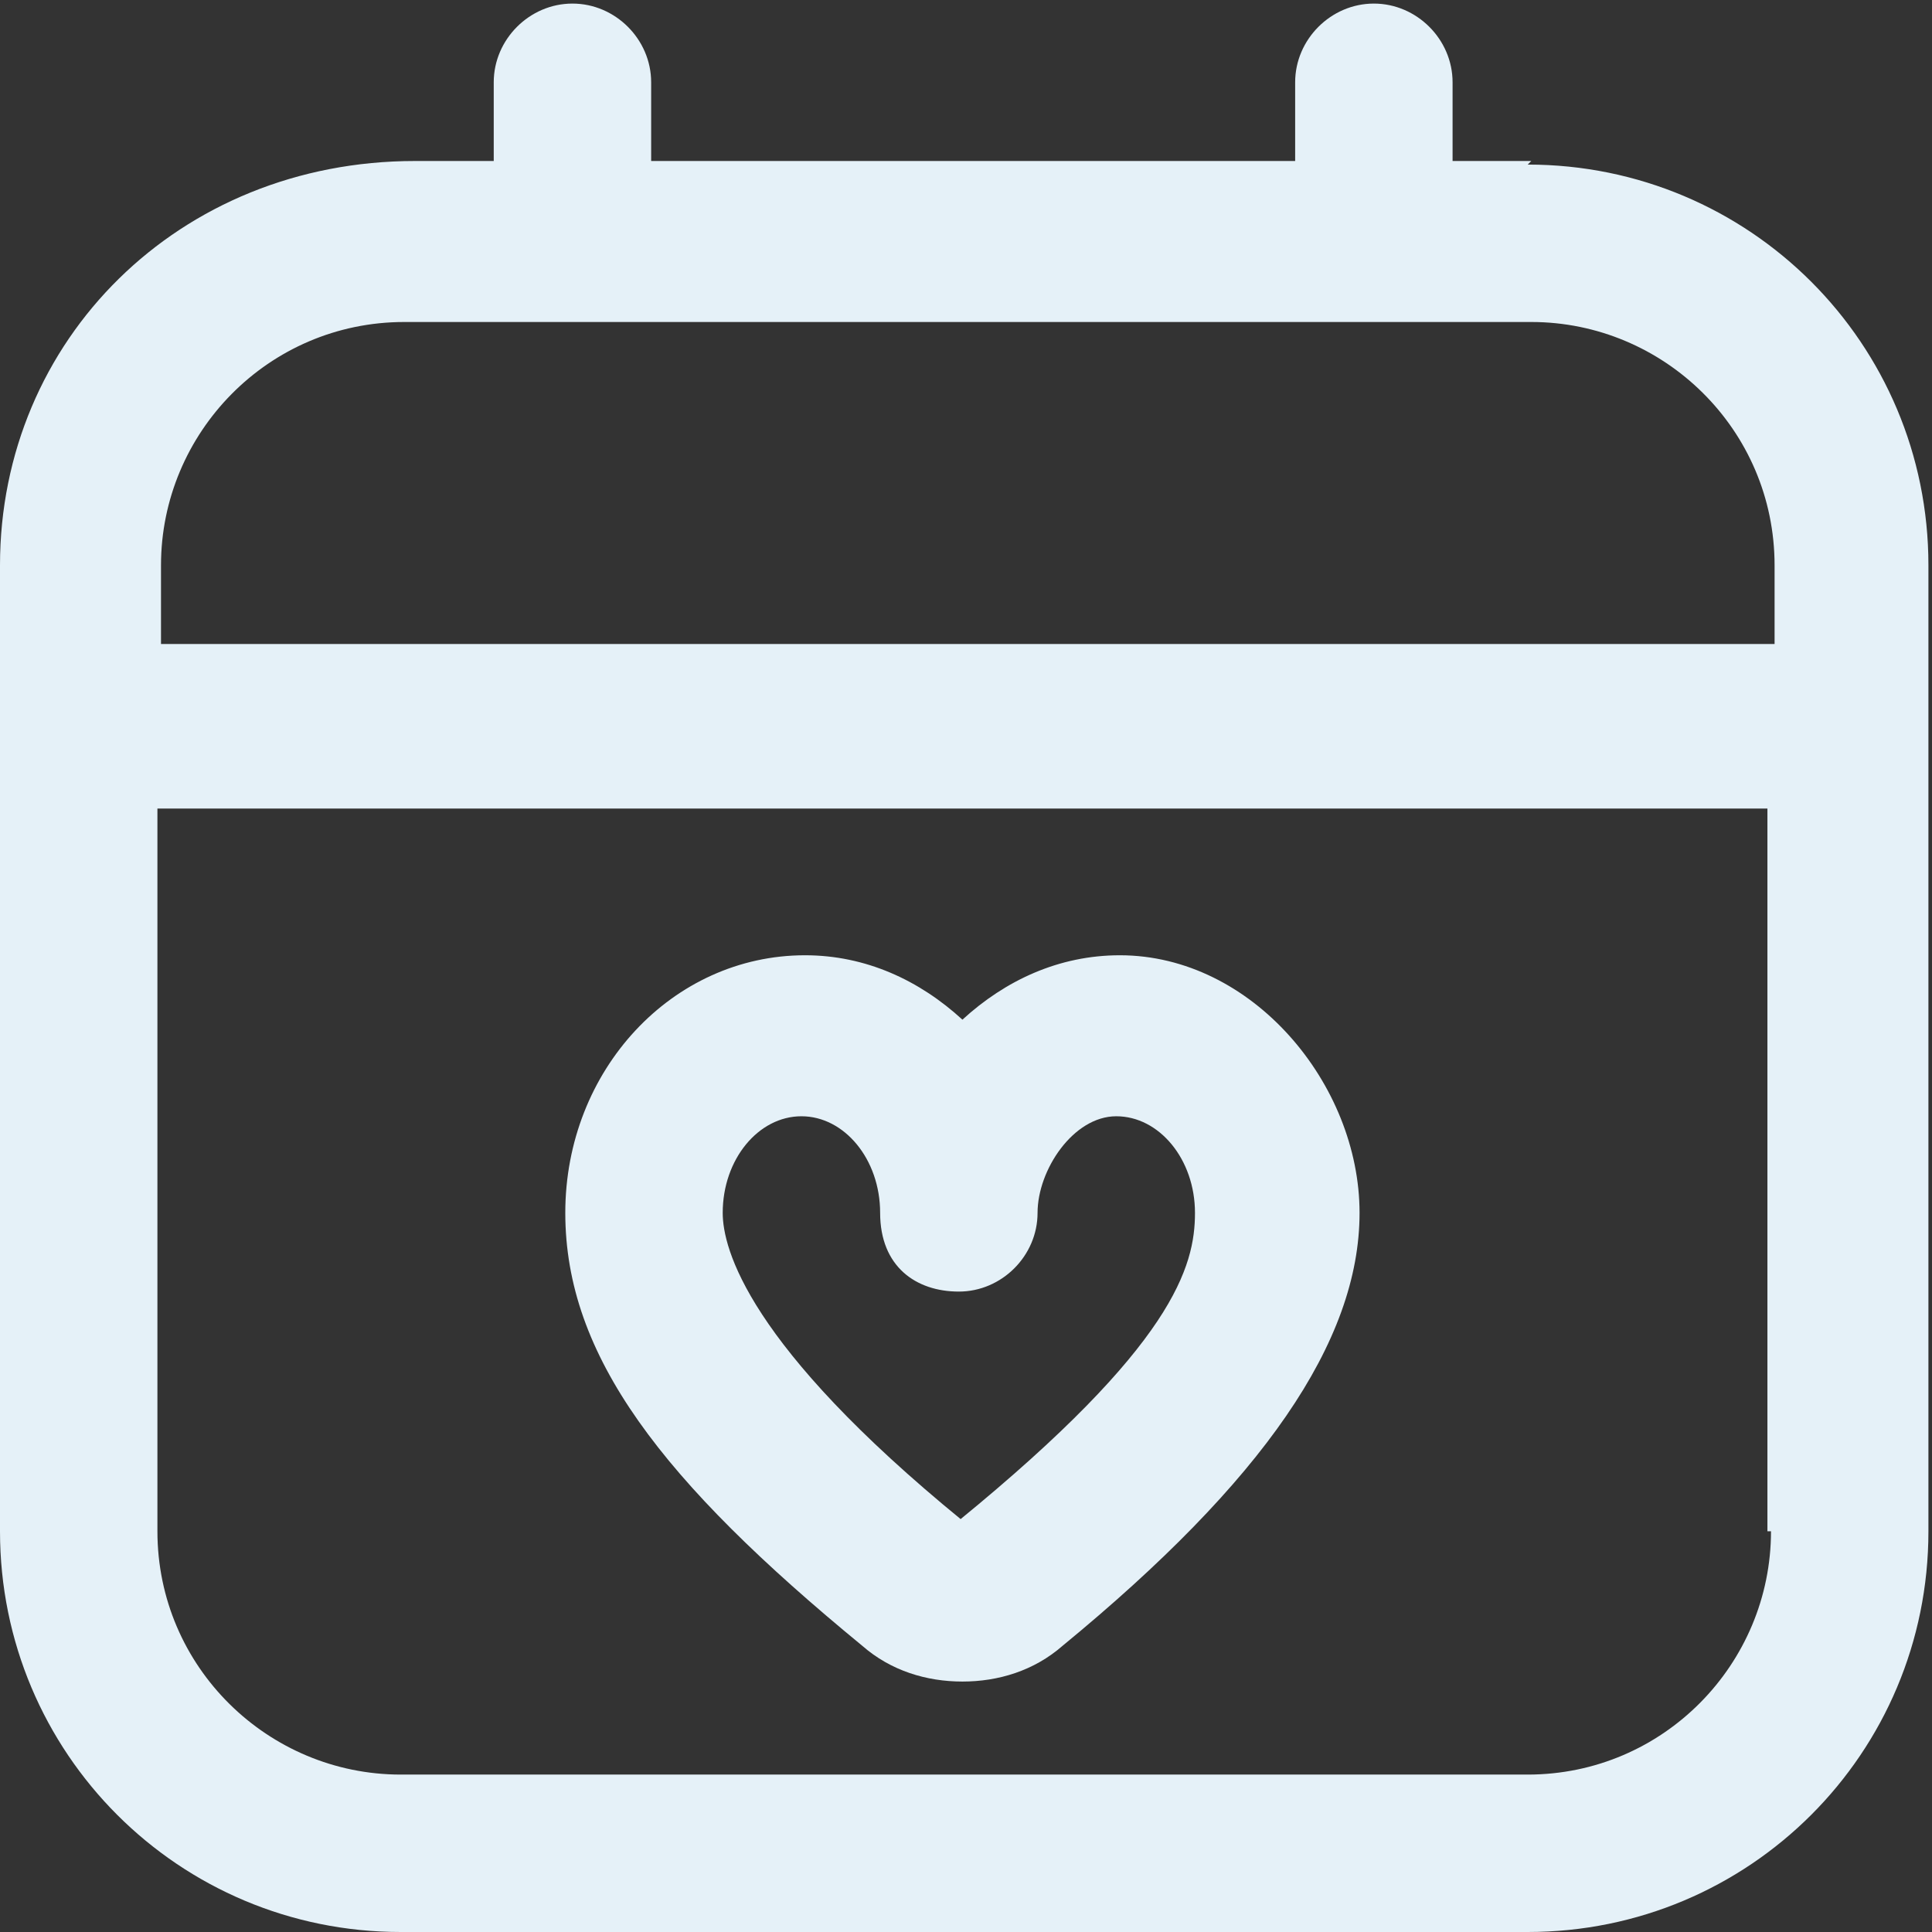
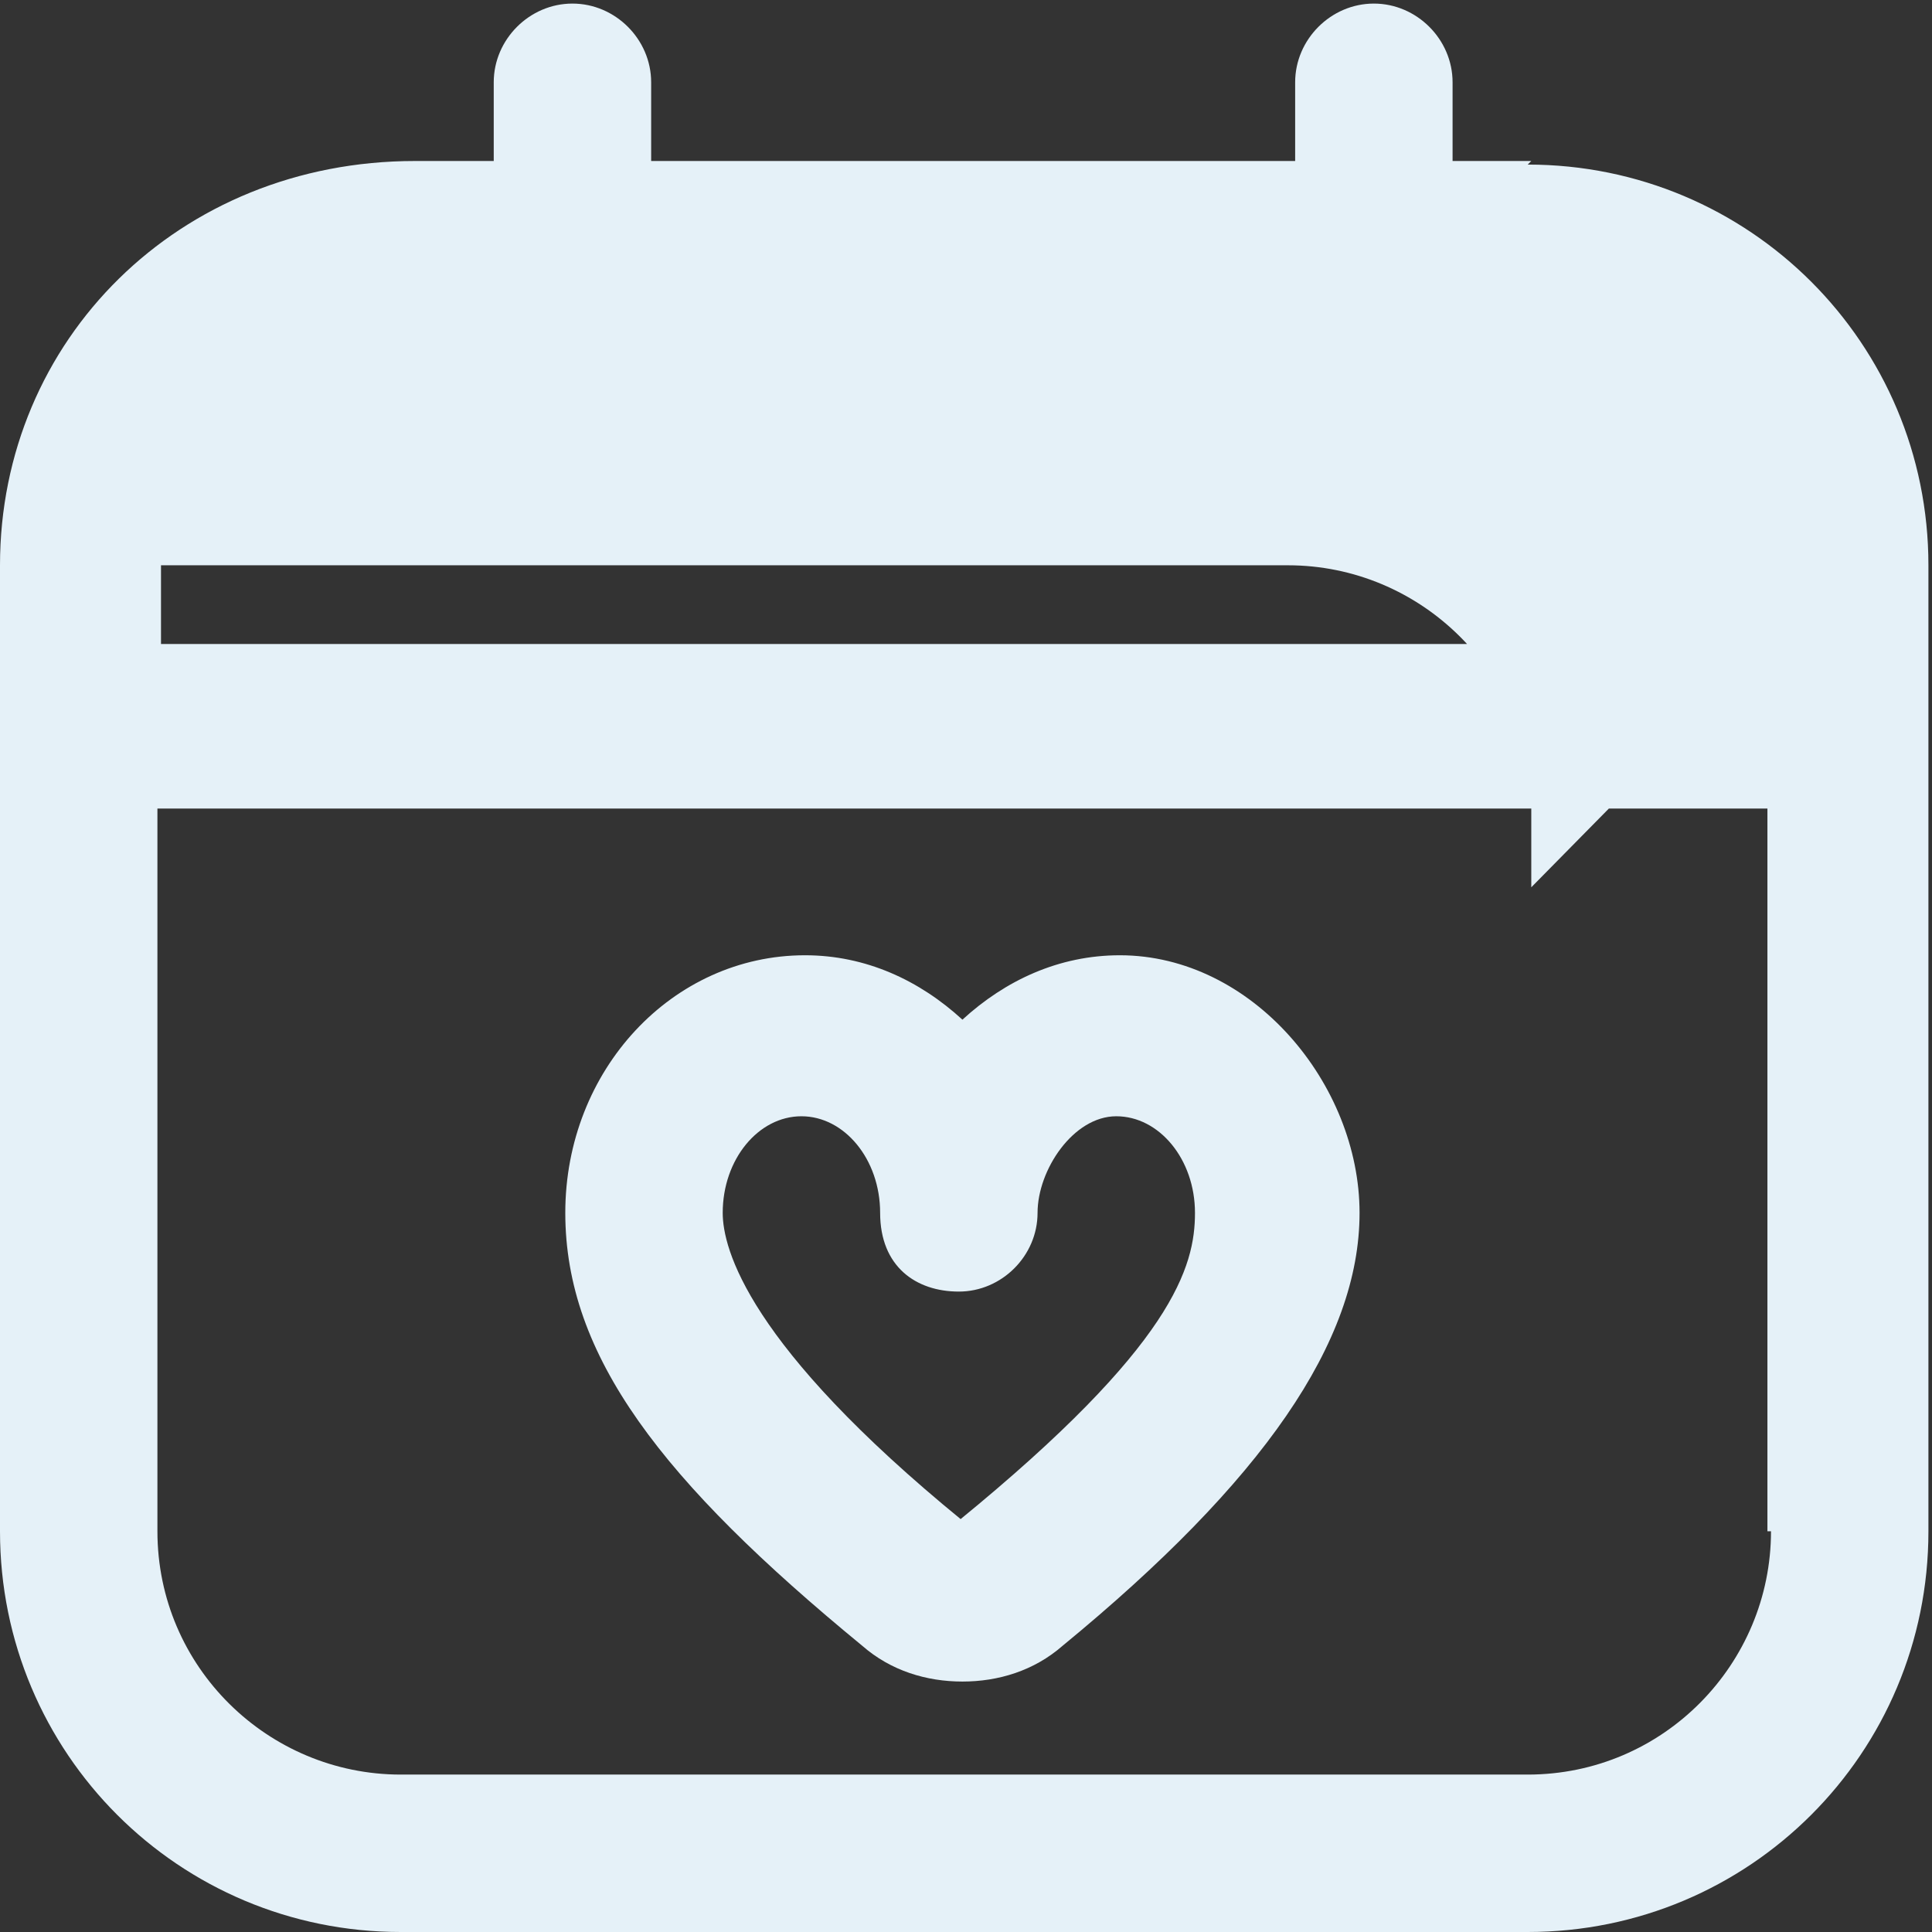
<svg xmlns="http://www.w3.org/2000/svg" id="Layer_1" version="1.1" viewBox="0 0 54 54">
  <rect x="0" y="0" width="54" height="54" fill="#333333" stroke="none" />
  <defs>
    <style>
      .st0 {
        fill: #e5f1f8;
      }
    </style>
  </defs>
-   <path class="st0" d="M42.8,4.5h-2.2v-2.2c0-1.2-1-2.2-2.2-2.2s-2.2,1-2.2,2.2v2.2h-18v-2.2c0-1.2-1-2.2-2.2-2.2s-2.2,1-2.2,2.2v2.2h-2.2C5,4.5,0,9.5,0,15.8v27c0,6.2,5,11.2,11.2,11.2h31.5c6.2,0,11.2-5,11.2-11.2V15.8c0-6.2-5-11.2-11.2-11.2ZM49.5,42.8c0,3.7-3,6.8-6.8,6.8H11.2c-3.7,0-6.8-3-6.8-6.8v-20.2h45v20.2ZM49.5,18H4.5v-2.2c0-3.7,3-6.8,6.8-6.8h31.5c3.7,0,6.8,3,6.8,6.8v2.2Z" />
+   <path class="st0" d="M42.8,4.5h-2.2v-2.2c0-1.2-1-2.2-2.2-2.2s-2.2,1-2.2,2.2v2.2h-18v-2.2c0-1.2-1-2.2-2.2-2.2s-2.2,1-2.2,2.2v2.2h-2.2C5,4.5,0,9.5,0,15.8v27c0,6.2,5,11.2,11.2,11.2h31.5c6.2,0,11.2-5,11.2-11.2V15.8c0-6.2-5-11.2-11.2-11.2ZM49.5,42.8c0,3.7-3,6.8-6.8,6.8H11.2c-3.7,0-6.8-3-6.8-6.8v-20.2h45v20.2ZM49.5,18H4.5v-2.2h31.5c3.7,0,6.8,3,6.8,6.8v2.2Z" />
  <g>
-     <polygon class="st0" points="31.3 26.7 31.3 26.7 31.3 26.7 31.3 26.7" />
    <path class="st0" d="M31.3,26.7c-1.7,0-3.2.7-4.4,1.8-1.2-1.1-2.7-1.8-4.4-1.8-3.7,0-6.7,3.2-6.7,7.2s2.7,7.5,8.3,12.1c.8.7,1.8,1,2.8,1,1,0,2-.3,2.8-1,5.6-4.6,8.3-8.5,8.3-12.1s-3-7.2-6.7-7.2ZM26.9,42.5h0c-6-4.9-6.7-7.6-6.7-8.6,0-1.5,1-2.7,2.2-2.7s2.2,1.2,2.2,2.7,1,2.2,2.2,2.2,2.2-1,2.2-2.2,1-2.7,2.2-2.7,2.2,1.2,2.2,2.7-.6,3.7-6.6,8.6Z" />
  </g>
</svg>